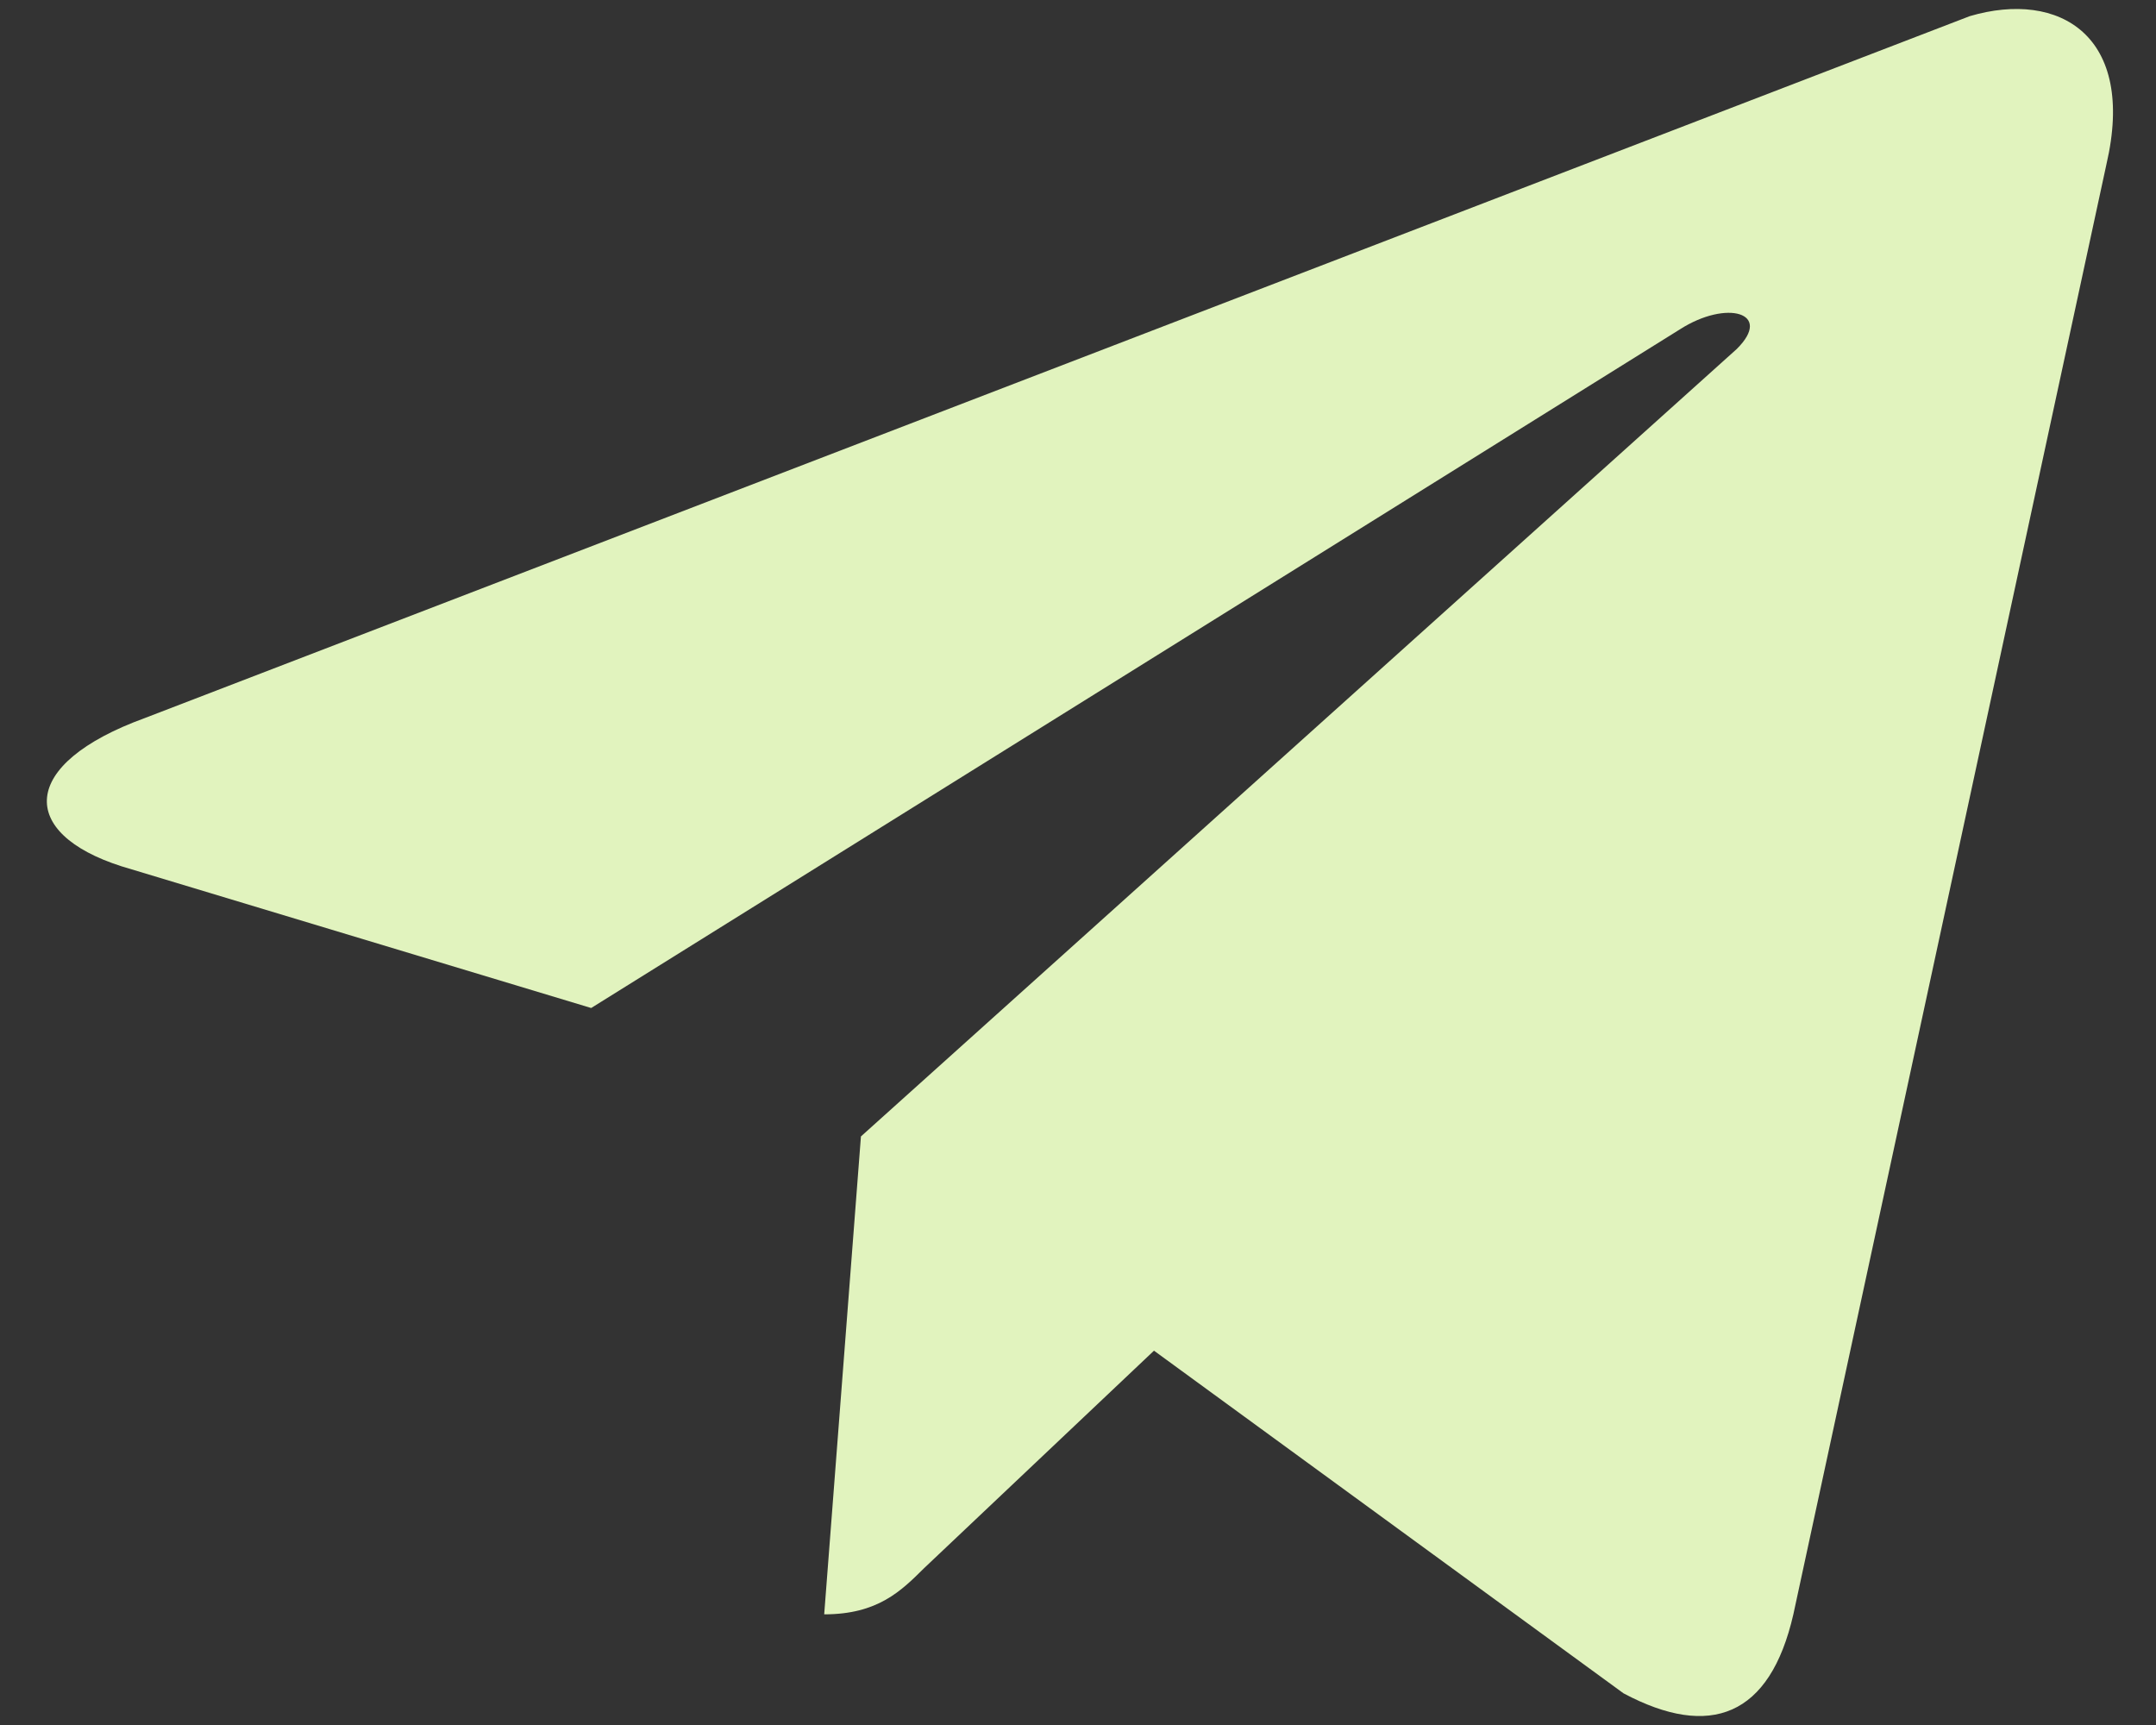
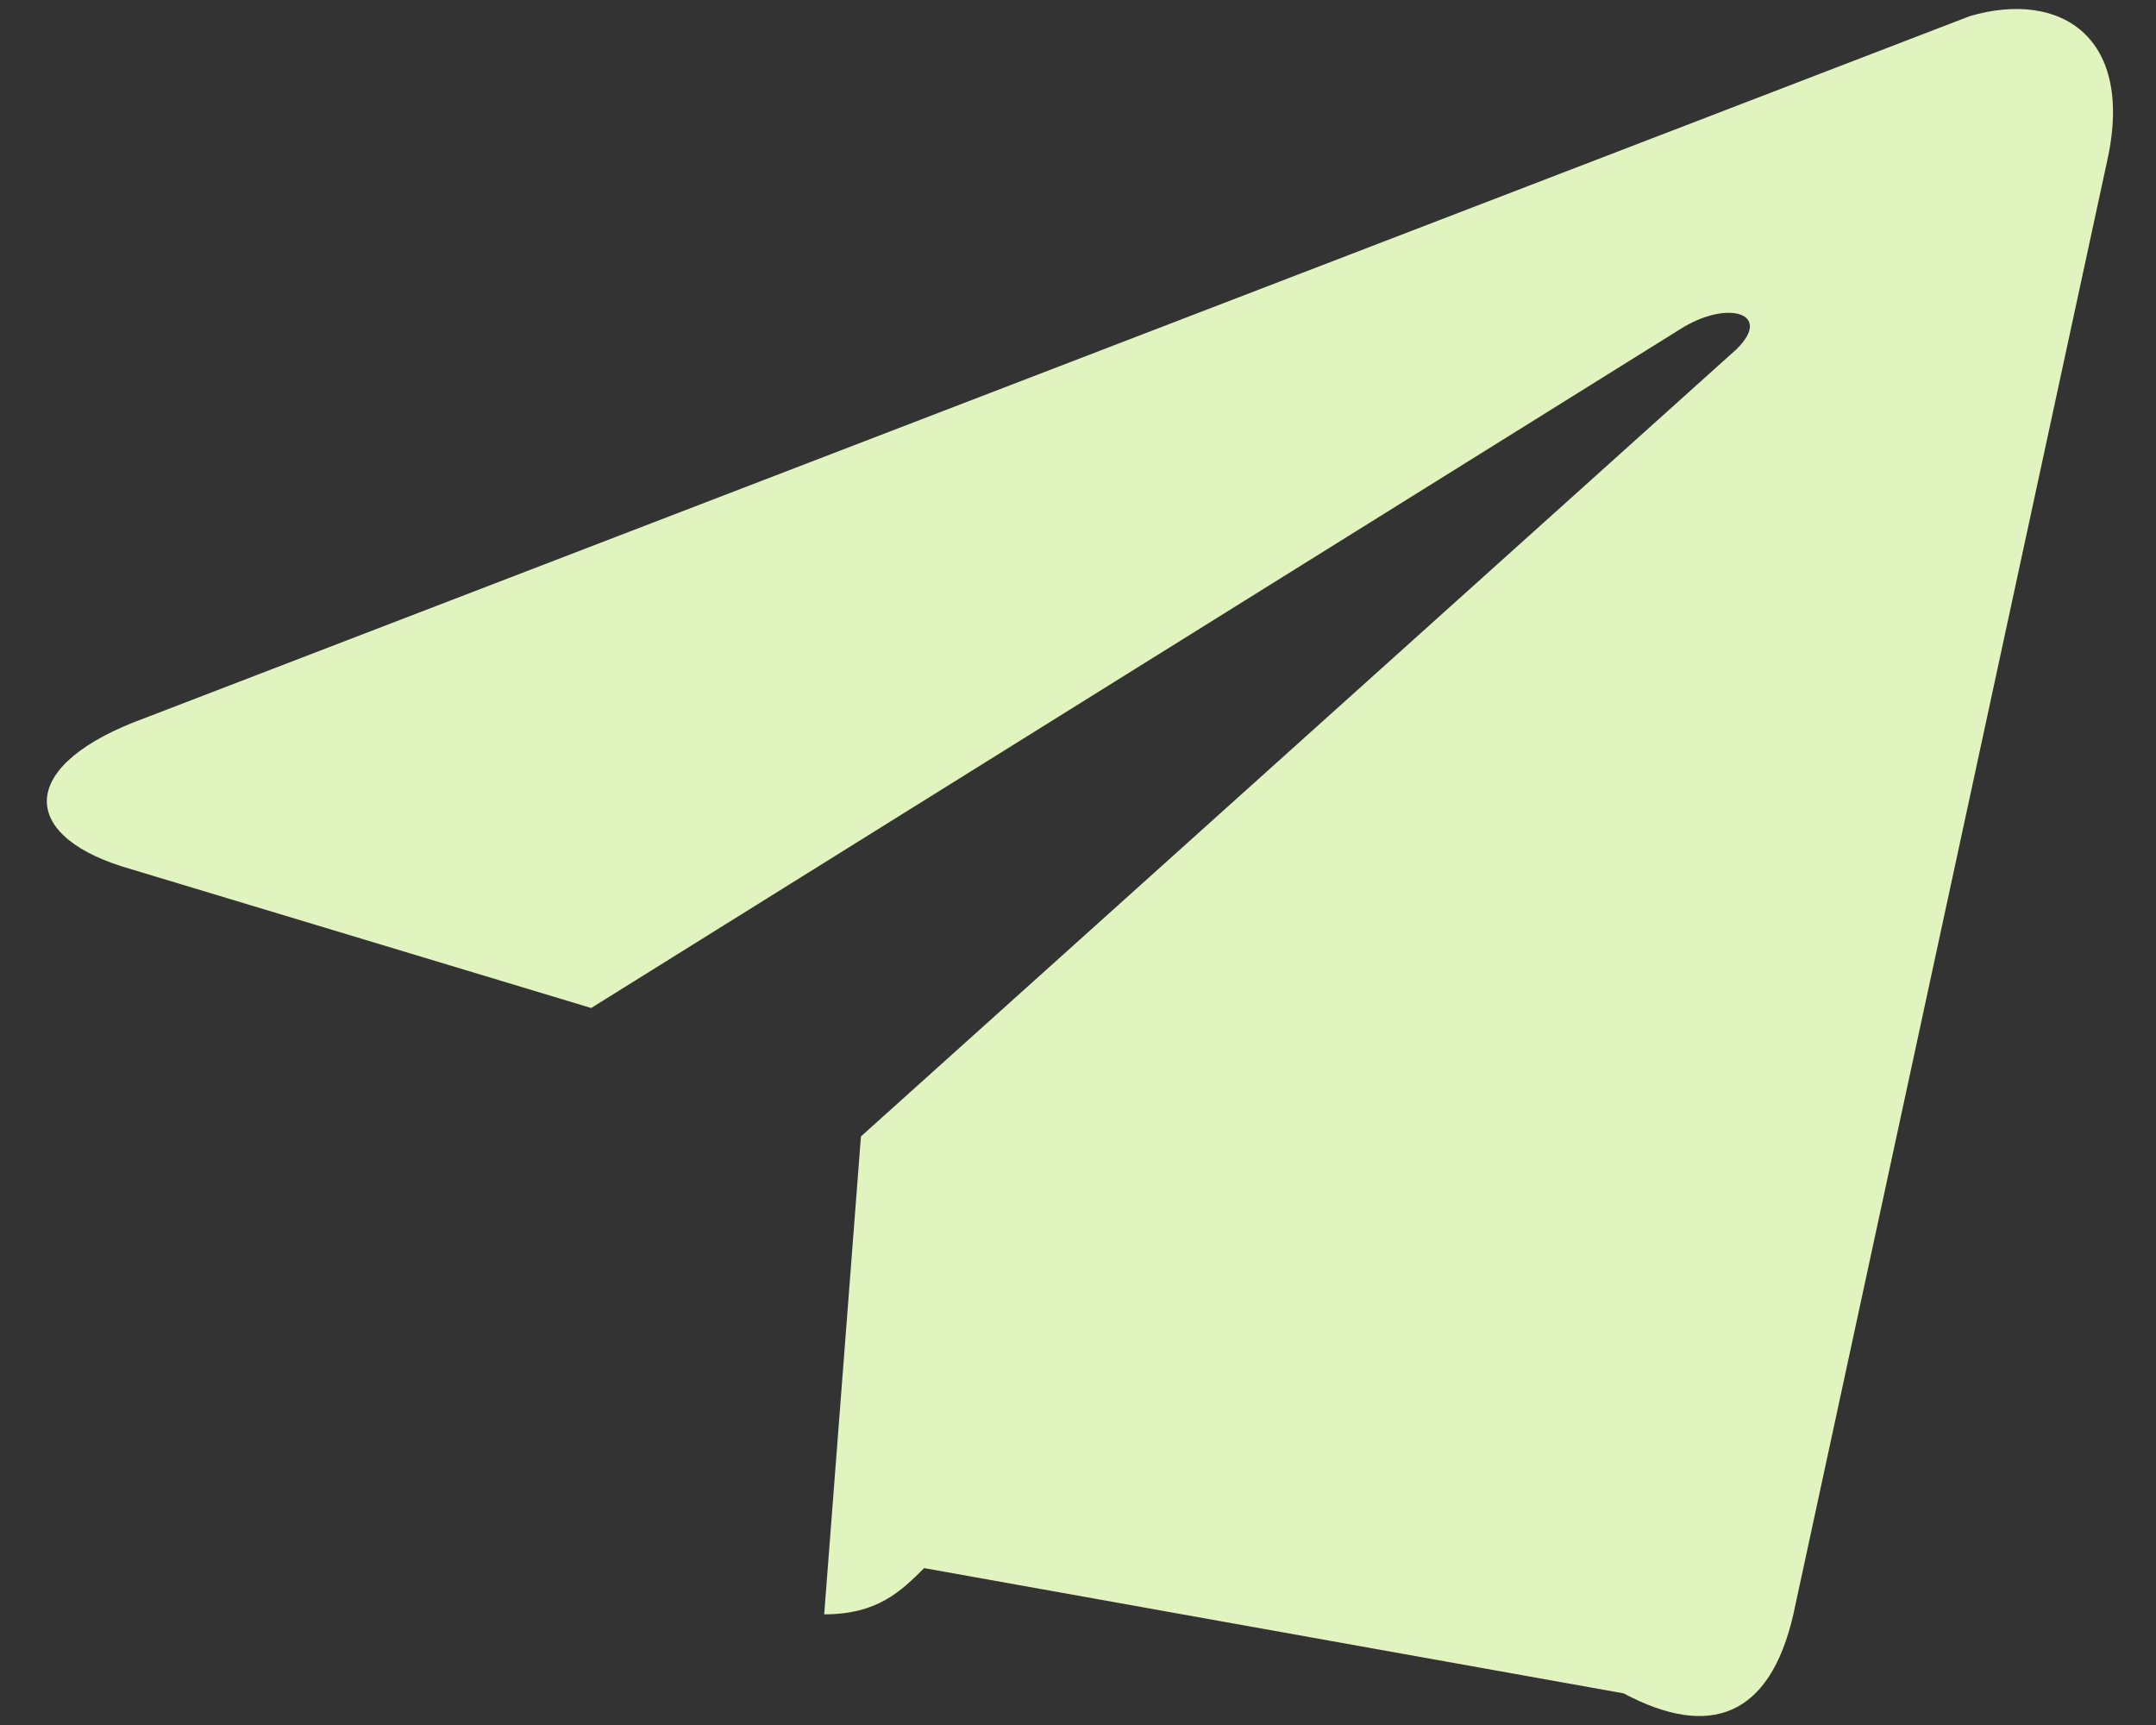
<svg xmlns="http://www.w3.org/2000/svg" width="25" height="20" viewBox="0 0 25 20" fill="none">
  <rect x="0" y="0" width="25" height="20" fill="#333333" stroke="none" />
-   <path d="M24.425 1.906L20.795 18.717C20.524 19.901 19.83 20.167 18.826 19.633L13.381 15.66L10.716 18.181C10.446 18.449 10.176 18.717 9.557 18.717L9.983 13.176L20.139 4.046C20.563 3.625 20.022 3.472 19.482 3.817L6.855 11.687L1.409 10.044C0.213 9.662 0.213 8.859 1.68 8.325L22.841 0.187C23.883 -0.119 24.772 0.417 24.425 1.906Z" fill="#E1F3BE" />
+   <path d="M24.425 1.906L20.795 18.717C20.524 19.901 19.83 20.167 18.826 19.633L10.716 18.181C10.446 18.449 10.176 18.717 9.557 18.717L9.983 13.176L20.139 4.046C20.563 3.625 20.022 3.472 19.482 3.817L6.855 11.687L1.409 10.044C0.213 9.662 0.213 8.859 1.68 8.325L22.841 0.187C23.883 -0.119 24.772 0.417 24.425 1.906Z" fill="#E1F3BE" />
</svg>